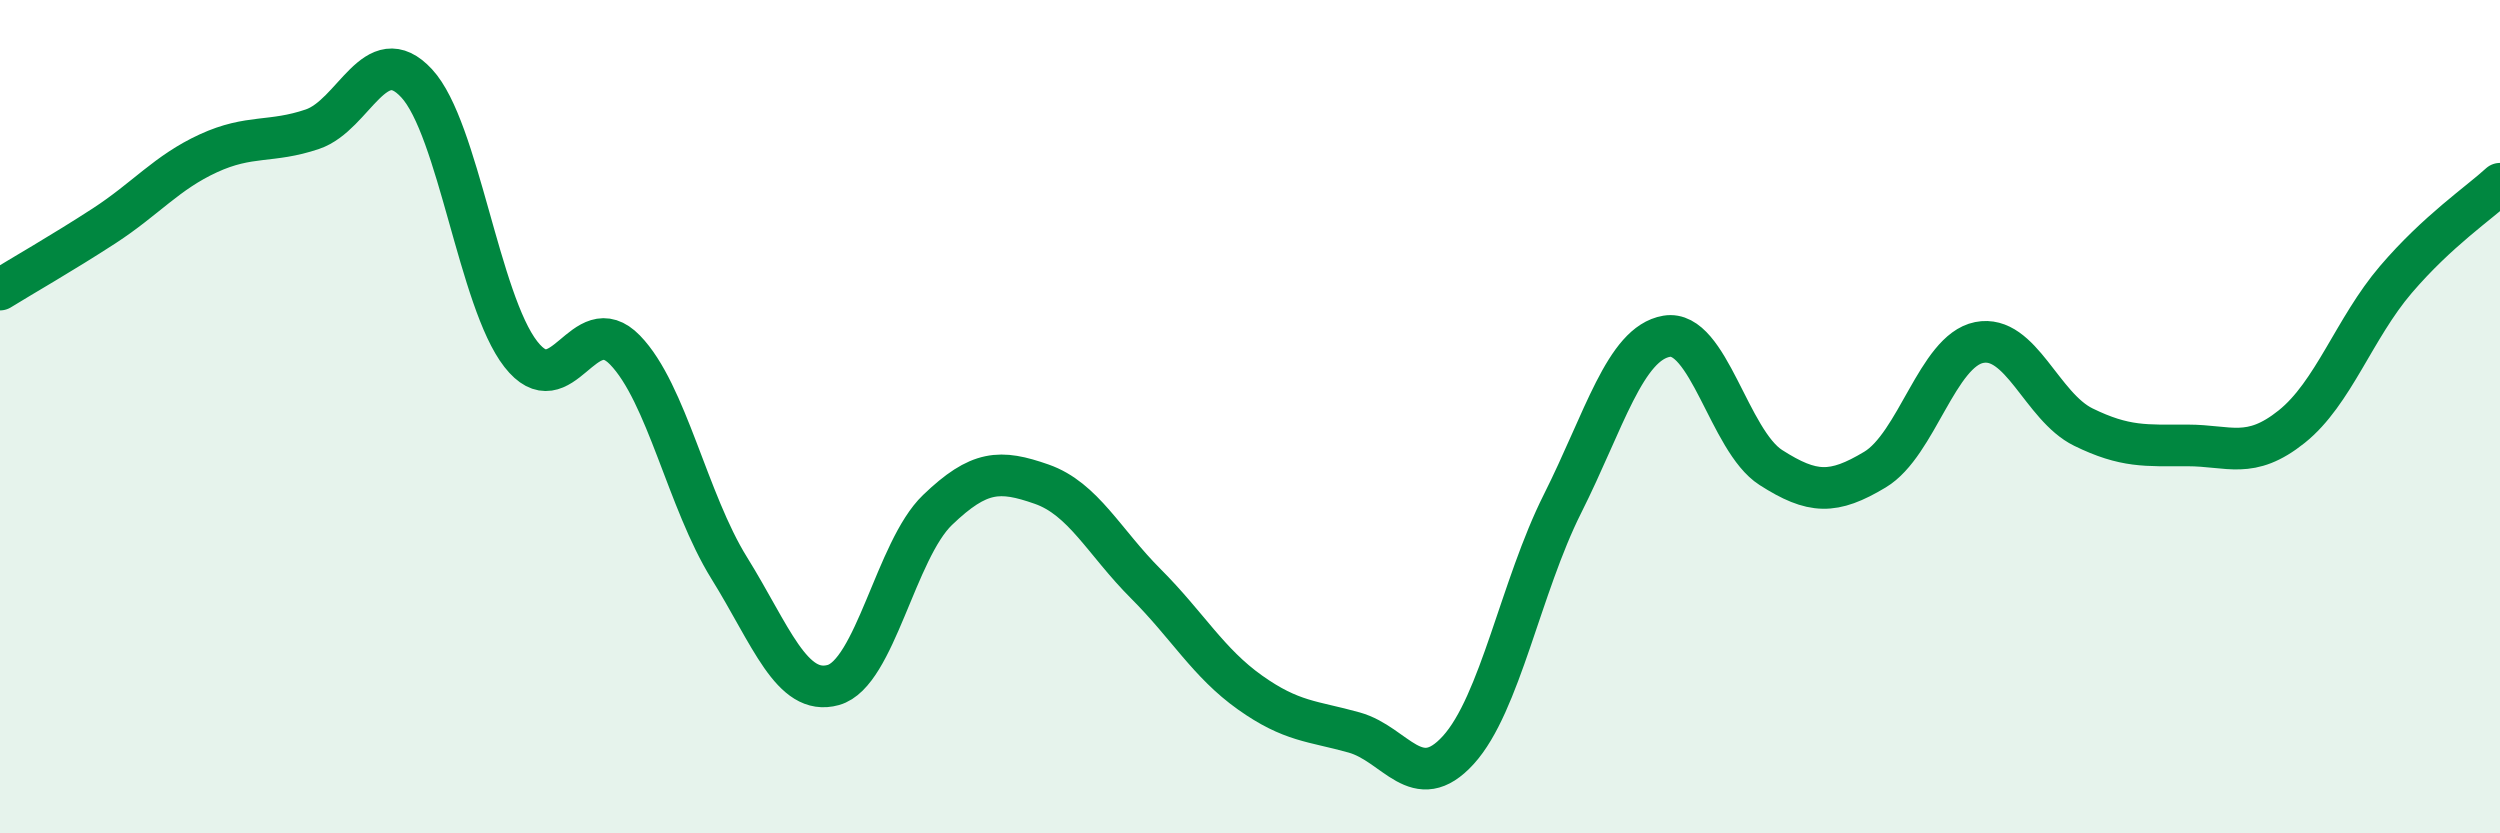
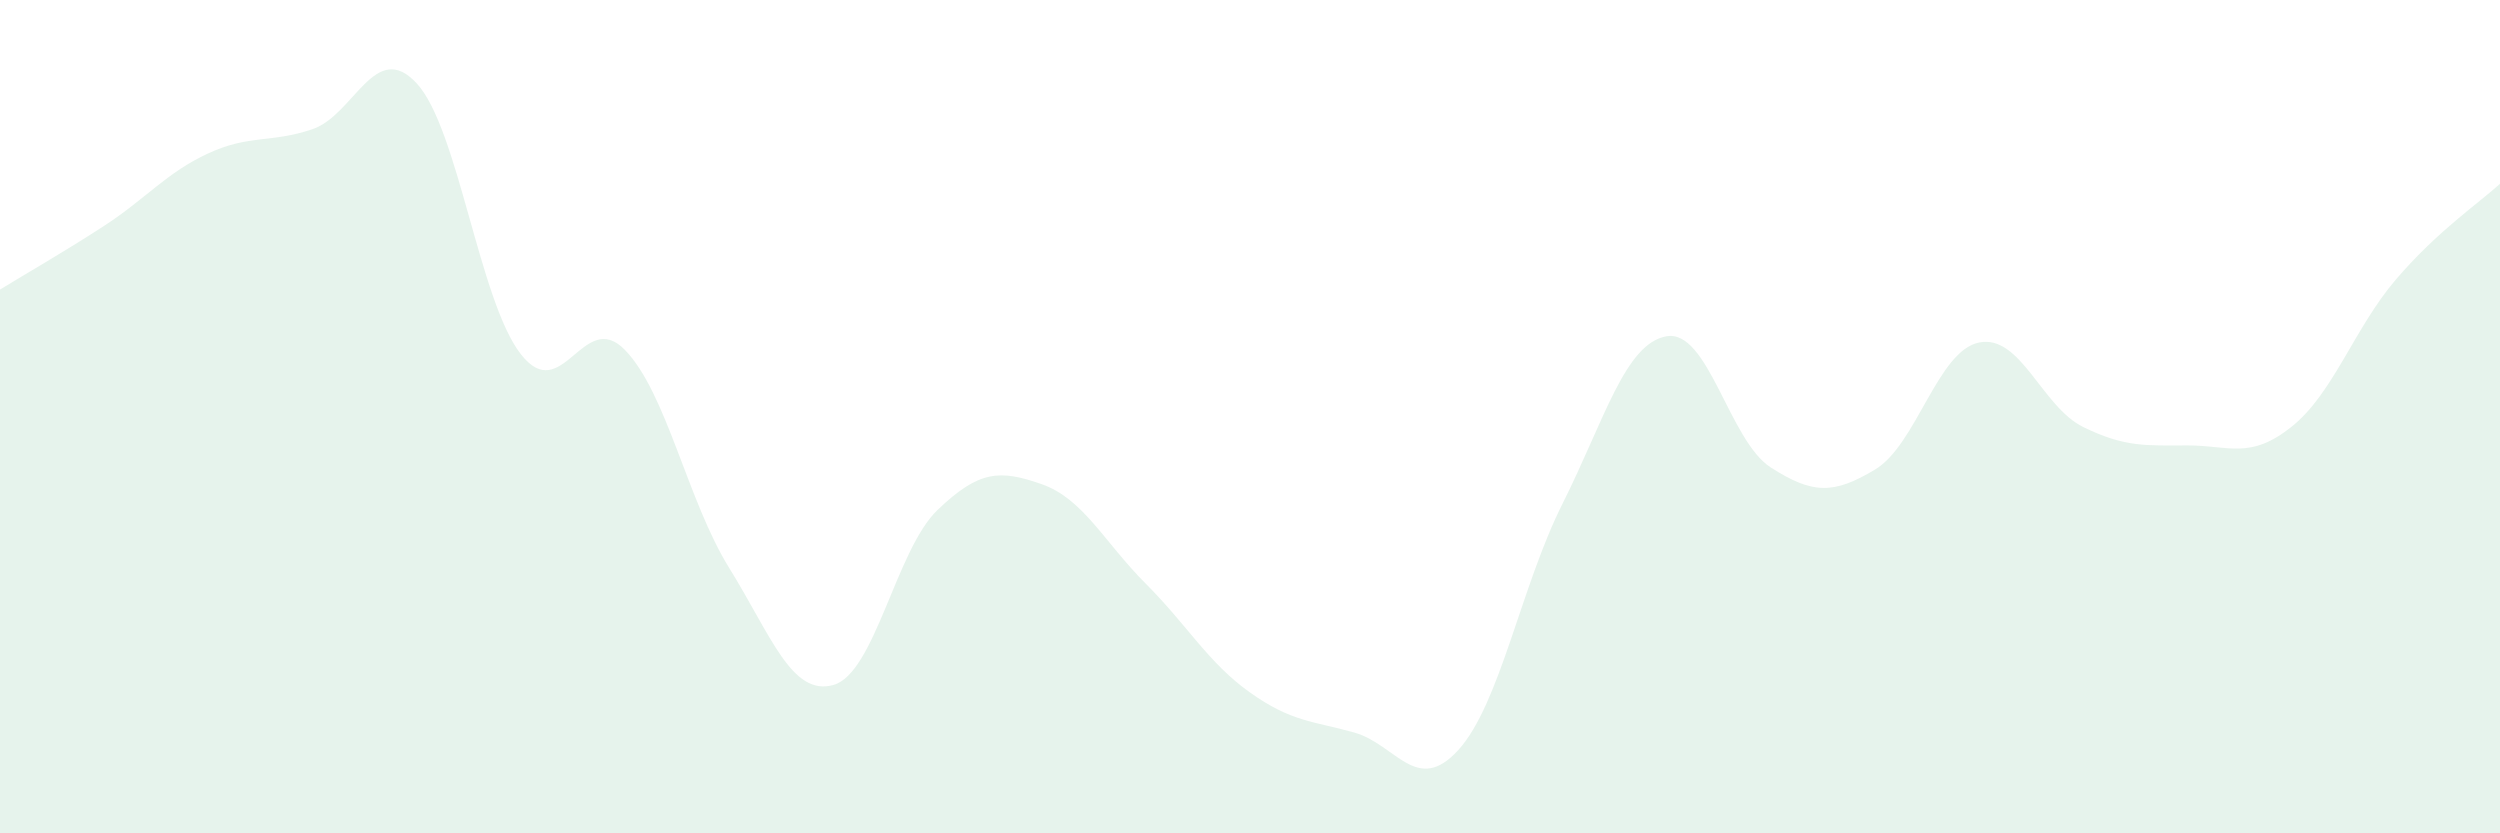
<svg xmlns="http://www.w3.org/2000/svg" width="60" height="20" viewBox="0 0 60 20">
  <path d="M 0,6.95 C 0.5,6.64 1.5,6.07 2.5,5.42 C 3.5,4.77 4,4.14 5,3.68 C 6,3.22 6.5,3.44 7.5,3.1 C 8.5,2.76 9,0.92 10,2 C 11,3.08 11.5,7.22 12.5,8.5 C 13.5,9.78 14,7.37 15,8.4 C 16,9.43 16.5,12.02 17.5,13.63 C 18.5,15.24 19,16.72 20,16.44 C 21,16.16 21.5,13.2 22.5,12.24 C 23.5,11.28 24,11.27 25,11.62 C 26,11.97 26.5,13.01 27.5,14.01 C 28.5,15.01 29,15.91 30,16.62 C 31,17.33 31.5,17.3 32.5,17.58 C 33.5,17.86 34,19.1 35,18 C 36,16.9 36.5,14.08 37.5,12.09 C 38.5,10.1 39,8.24 40,8.07 C 41,7.9 41.5,10.58 42.5,11.22 C 43.5,11.86 44,11.87 45,11.27 C 46,10.67 46.5,8.42 47.5,8.22 C 48.5,8.02 49,9.76 50,10.25 C 51,10.74 51.5,10.69 52.5,10.69 C 53.5,10.69 54,11.04 55,10.24 C 56,9.44 56.5,7.88 57.5,6.71 C 58.5,5.54 59.5,4.87 60,4.41L60 20L0 20Z" fill="#008740" opacity="0.1" stroke-linecap="round" stroke-linejoin="round" />
-   <path d="M 0,6.95 C 0.5,6.64 1.5,6.07 2.5,5.42 C 3.5,4.77 4,4.14 5,3.68 C 6,3.22 6.5,3.44 7.5,3.1 C 8.5,2.76 9,0.92 10,2 C 11,3.08 11.5,7.22 12.5,8.5 C 13.5,9.78 14,7.37 15,8.4 C 16,9.43 16.5,12.02 17.5,13.63 C 18.5,15.24 19,16.72 20,16.44 C 21,16.16 21.5,13.2 22.5,12.24 C 23.5,11.28 24,11.27 25,11.62 C 26,11.97 26.5,13.01 27.5,14.01 C 28.5,15.01 29,15.91 30,16.62 C 31,17.33 31.5,17.3 32.5,17.58 C 33.5,17.86 34,19.1 35,18 C 36,16.9 36.5,14.08 37.5,12.09 C 38.5,10.1 39,8.24 40,8.07 C 41,7.9 41.5,10.58 42.5,11.22 C 43.5,11.86 44,11.87 45,11.27 C 46,10.67 46.5,8.42 47.5,8.22 C 48.5,8.02 49,9.76 50,10.25 C 51,10.74 51.5,10.69 52.5,10.69 C 53.5,10.69 54,11.04 55,10.24 C 56,9.44 56.5,7.88 57.5,6.71 C 58.5,5.54 59.5,4.87 60,4.41" stroke="#008740" stroke-width="1" fill="none" stroke-linecap="round" stroke-linejoin="round" />
</svg>